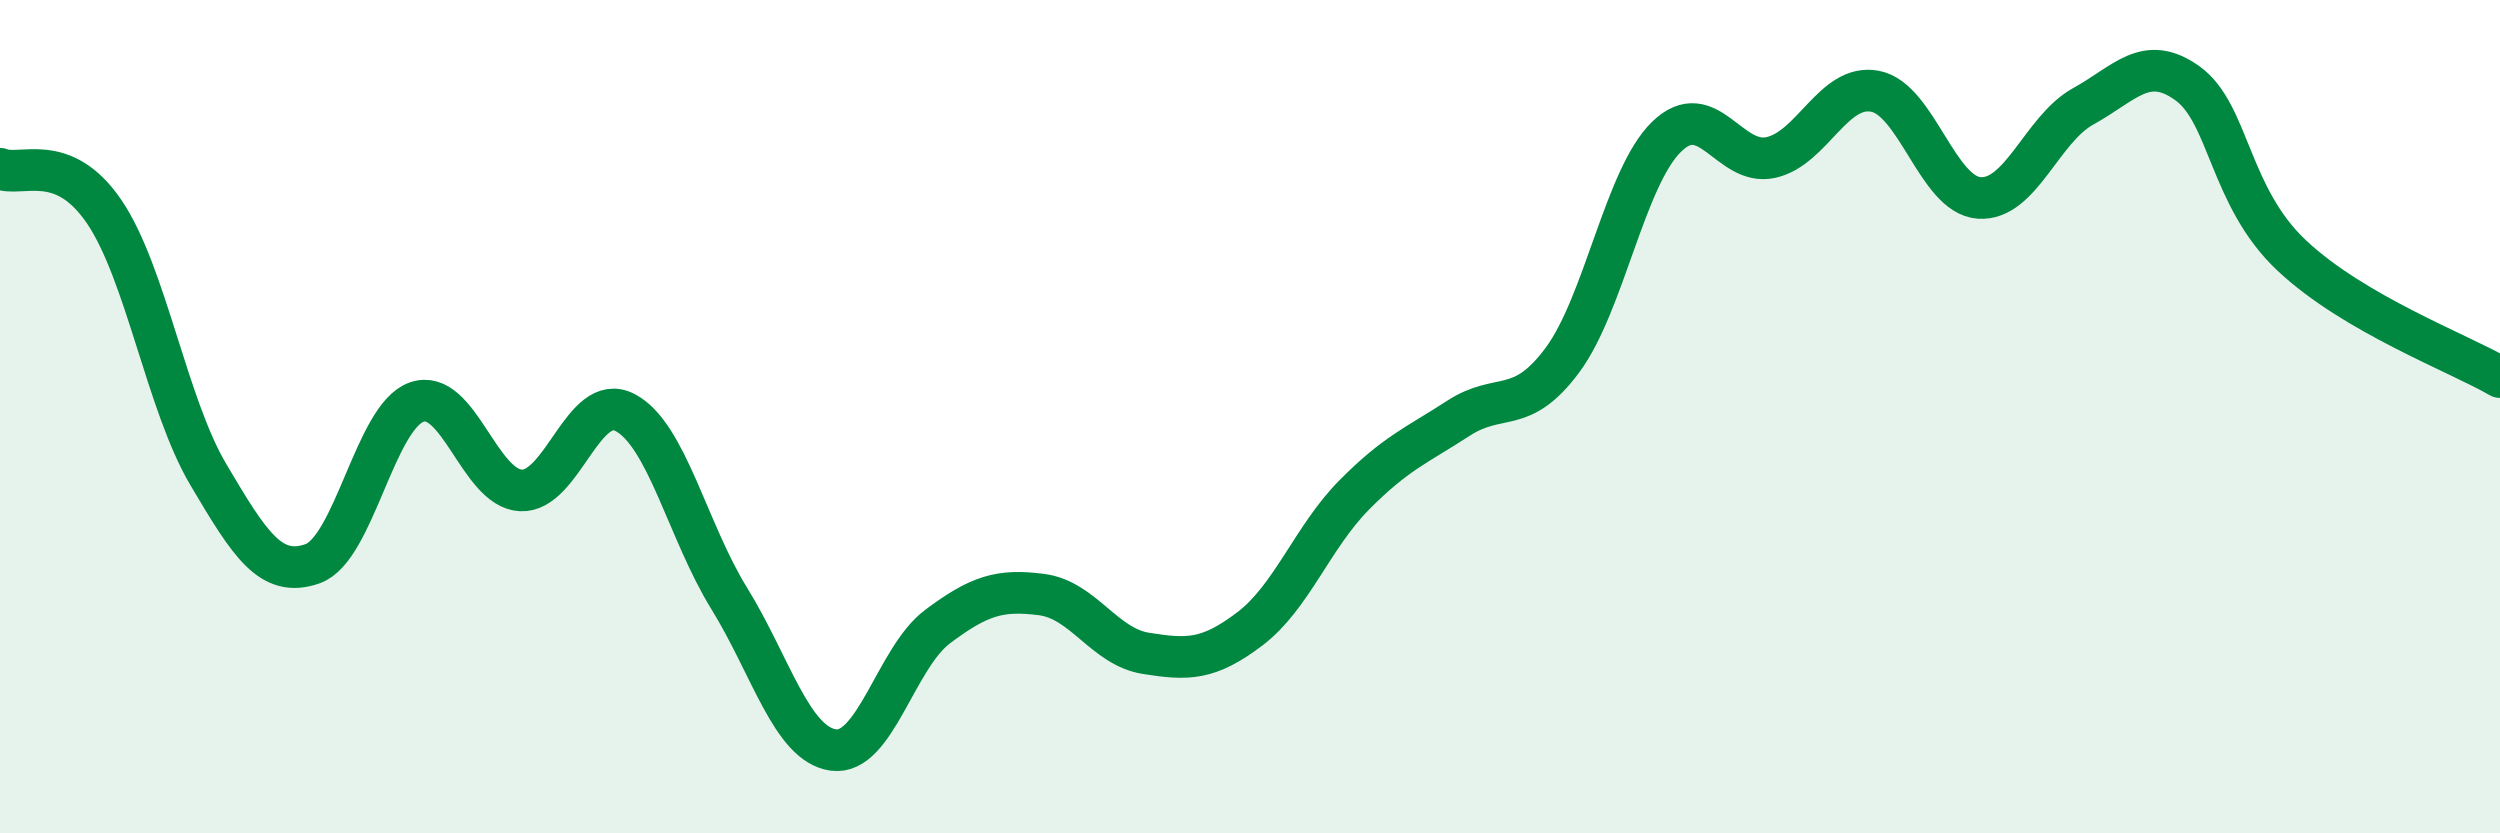
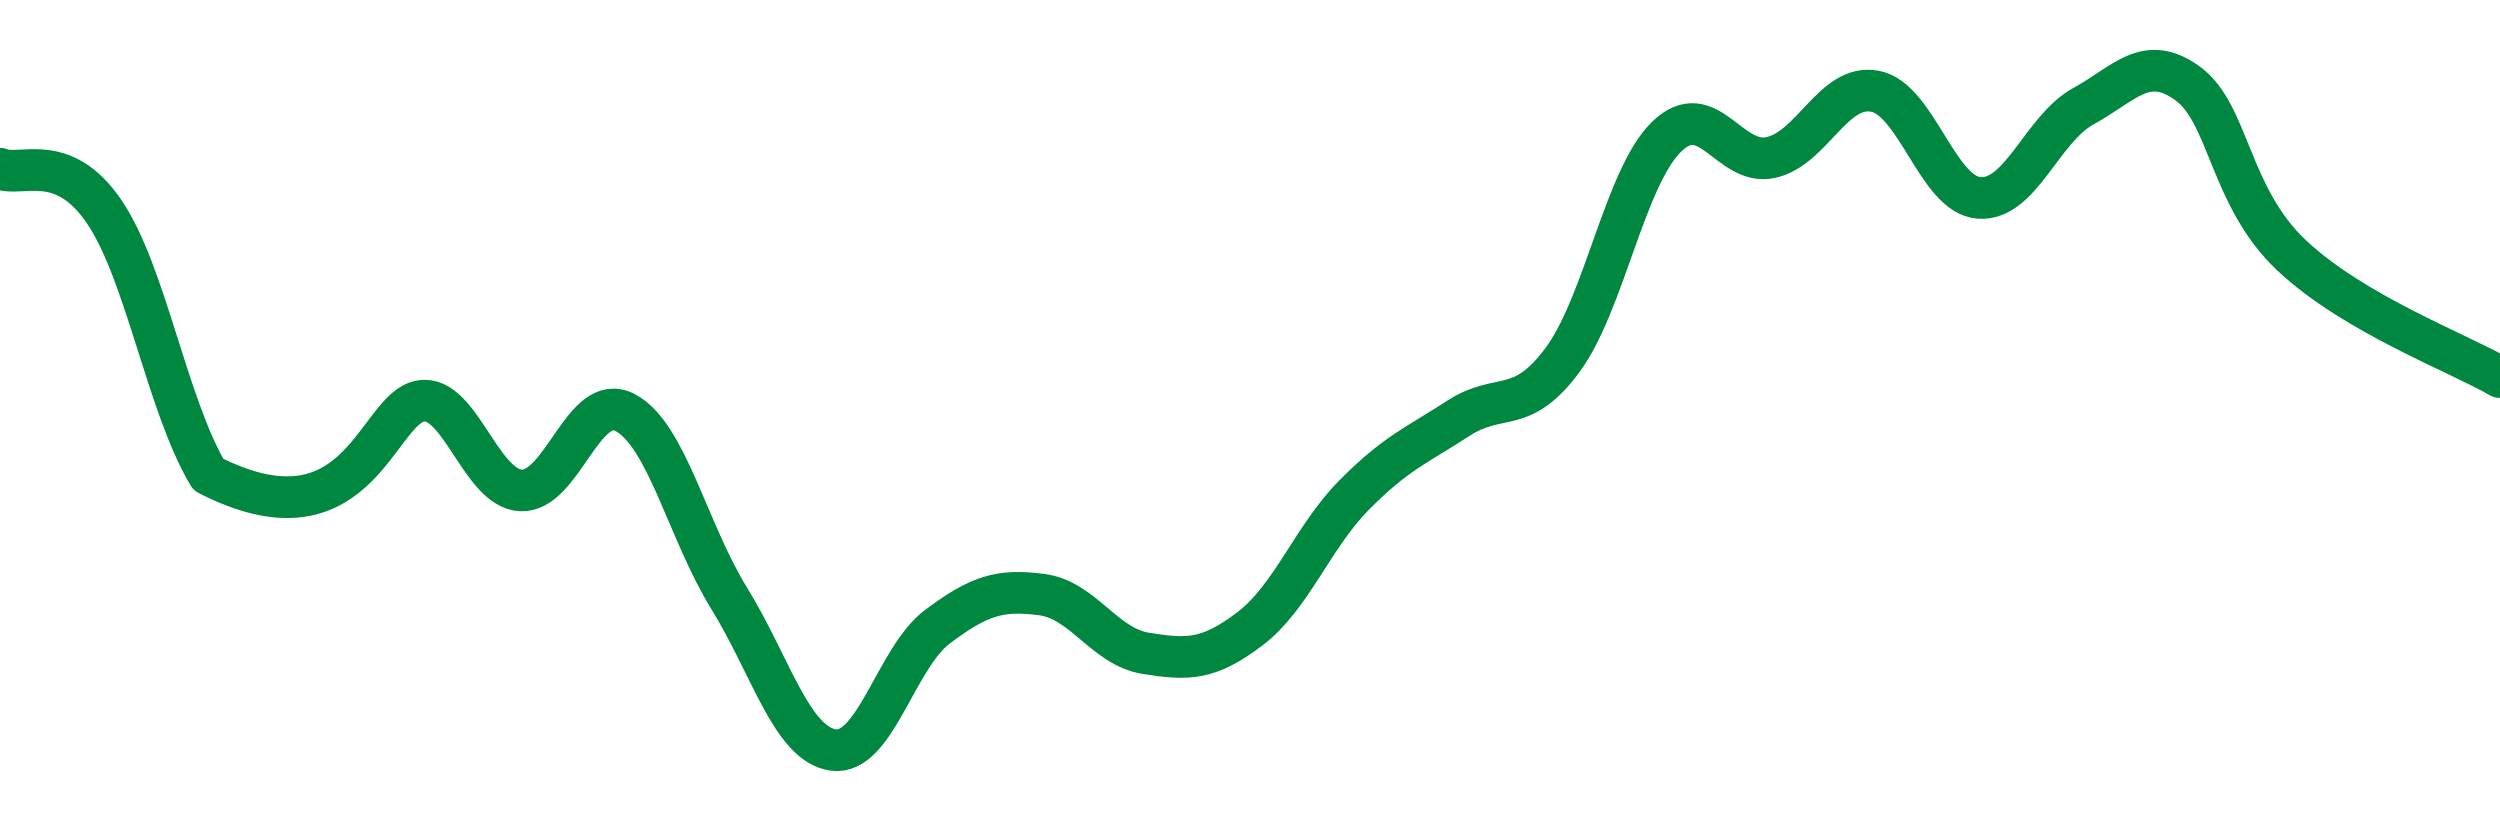
<svg xmlns="http://www.w3.org/2000/svg" width="60" height="20" viewBox="0 0 60 20">
-   <path d="M 0,4.05 C 0.5,4.26 1.5,3.61 2.5,5.08 C 3.5,6.55 4,9.7 5,11.39 C 6,13.08 6.5,13.88 7.5,13.53 C 8.5,13.18 9,10 10,9.65 C 11,9.3 11.5,11.72 12.5,11.77 C 13.5,11.82 14,9.38 15,9.9 C 16,10.42 16.5,12.74 17.5,14.36 C 18.5,15.98 19,17.86 20,18 C 21,18.14 21.5,15.79 22.5,15.04 C 23.5,14.29 24,14.14 25,14.27 C 26,14.4 26.5,15.52 27.5,15.68 C 28.5,15.84 29,15.85 30,15.09 C 31,14.33 31.5,12.89 32.5,11.88 C 33.5,10.87 34,10.69 35,10.04 C 36,9.39 36.5,9.99 37.5,8.64 C 38.5,7.29 39,4.25 40,3.28 C 41,2.31 41.5,4 42.5,3.78 C 43.5,3.56 44,2 45,2.19 C 46,2.38 46.5,4.68 47.5,4.75 C 48.5,4.82 49,3.1 50,2.55 C 51,2 51.5,1.28 52.5,2 C 53.5,2.72 53.5,4.72 55,6.13 C 56.5,7.54 59,8.47 60,9.05L60 20L0 20Z" fill="#008740" opacity="0.1" stroke-linecap="round" stroke-linejoin="round" />
-   <path d="M 0,4.05 C 0.5,4.26 1.5,3.61 2.5,5.08 C 3.5,6.55 4,9.7 5,11.39 C 6,13.08 6.5,13.88 7.5,13.53 C 8.5,13.18 9,10 10,9.65 C 11,9.3 11.5,11.72 12.5,11.77 C 13.5,11.82 14,9.38 15,9.9 C 16,10.42 16.5,12.74 17.5,14.36 C 18.5,15.98 19,17.86 20,18 C 21,18.14 21.5,15.79 22.5,15.04 C 23.5,14.29 24,14.14 25,14.27 C 26,14.4 26.5,15.52 27.5,15.68 C 28.5,15.84 29,15.85 30,15.09 C 31,14.33 31.5,12.89 32.5,11.88 C 33.5,10.87 34,10.69 35,10.04 C 36,9.39 36.5,9.99 37.5,8.64 C 38.5,7.29 39,4.25 40,3.28 C 41,2.31 41.5,4 42.5,3.78 C 43.5,3.56 44,2 45,2.19 C 46,2.38 46.5,4.68 47.5,4.75 C 48.5,4.82 49,3.1 50,2.55 C 51,2 51.5,1.28 52.5,2 C 53.5,2.72 53.5,4.72 55,6.13 C 56.5,7.54 59,8.47 60,9.05" stroke="#008740" stroke-width="1" fill="none" stroke-linecap="round" stroke-linejoin="round" />
+   <path d="M 0,4.05 C 0.5,4.26 1.5,3.61 2.5,5.08 C 3.5,6.55 4,9.7 5,11.39 C 8.5,13.18 9,10 10,9.65 C 11,9.3 11.5,11.72 12.5,11.77 C 13.5,11.82 14,9.38 15,9.9 C 16,10.42 16.5,12.74 17.5,14.36 C 18.5,15.98 19,17.86 20,18 C 21,18.14 21.5,15.79 22.5,15.04 C 23.5,14.29 24,14.14 25,14.27 C 26,14.4 26.5,15.52 27.5,15.68 C 28.5,15.84 29,15.85 30,15.09 C 31,14.33 31.5,12.89 32.5,11.88 C 33.5,10.87 34,10.69 35,10.04 C 36,9.39 36.5,9.99 37.5,8.64 C 38.5,7.29 39,4.25 40,3.28 C 41,2.31 41.5,4 42.5,3.78 C 43.5,3.56 44,2 45,2.19 C 46,2.38 46.5,4.68 47.5,4.75 C 48.5,4.82 49,3.1 50,2.55 C 51,2 51.5,1.28 52.5,2 C 53.5,2.72 53.5,4.72 55,6.13 C 56.5,7.54 59,8.47 60,9.05" stroke="#008740" stroke-width="1" fill="none" stroke-linecap="round" stroke-linejoin="round" />
</svg>